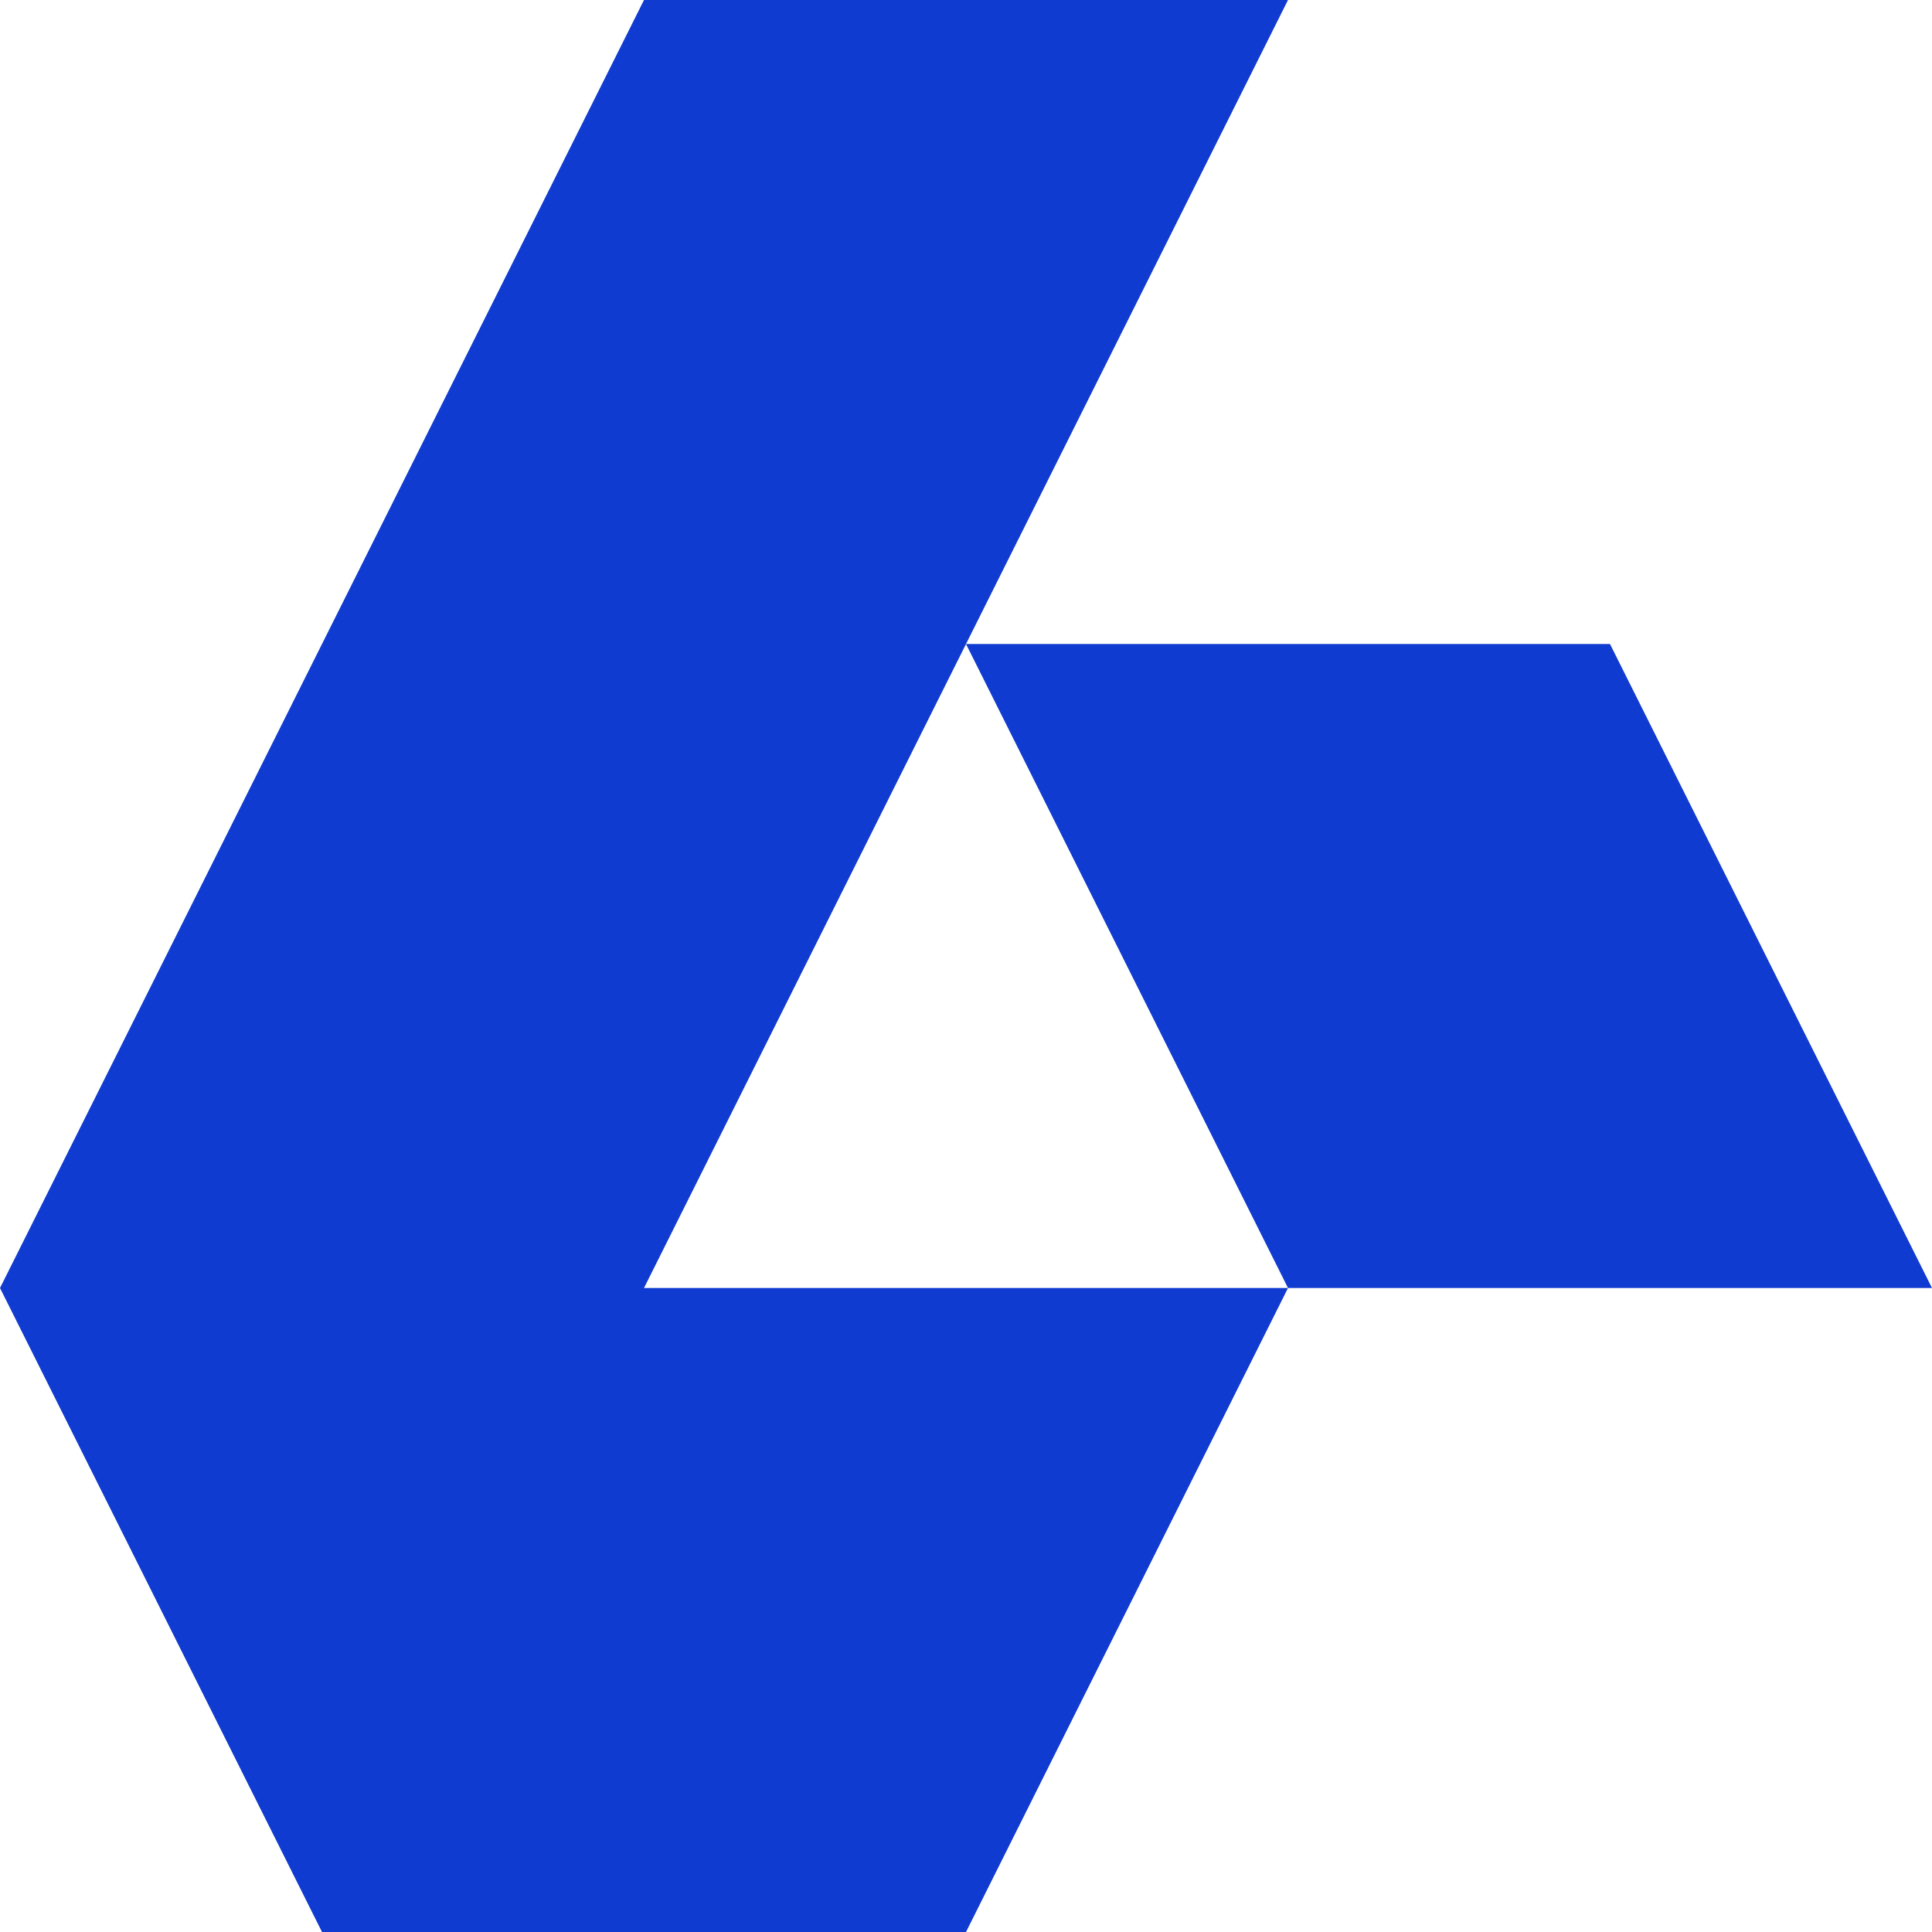
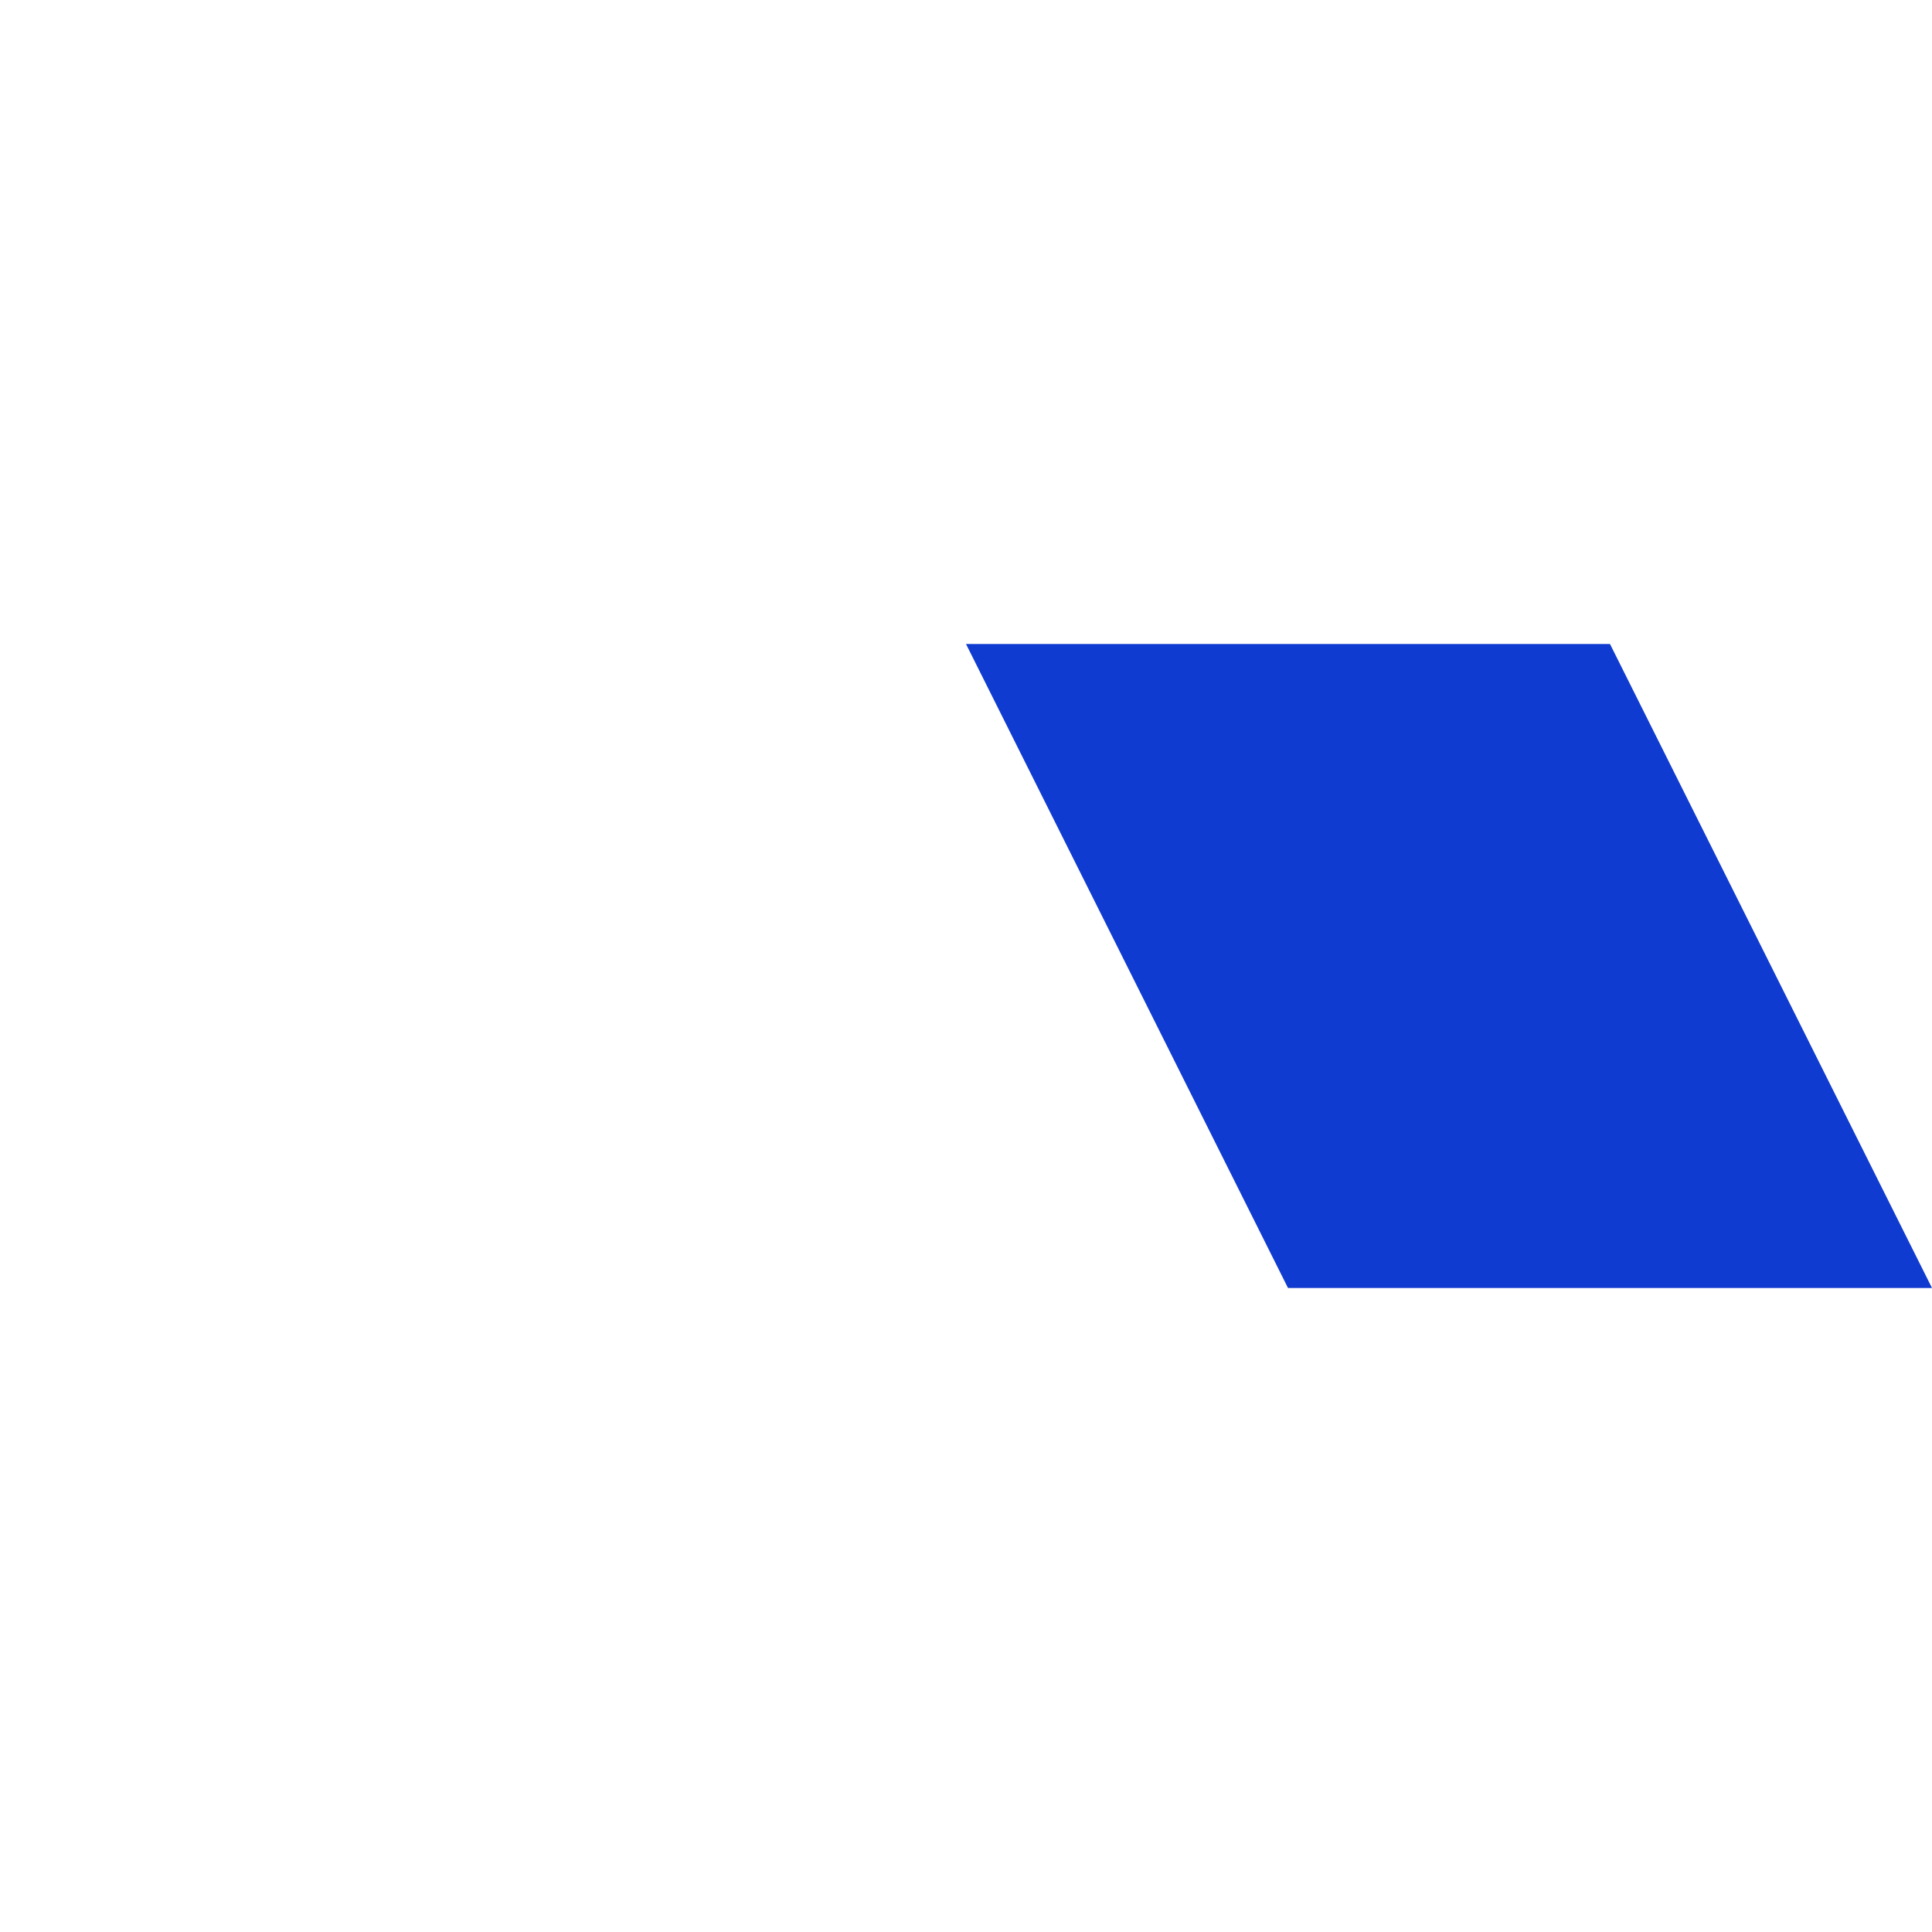
<svg xmlns="http://www.w3.org/2000/svg" id="Layer_2" data-name="Layer 2" viewBox="0 0 404.46 404.46">
  <defs>
    <style>.cls-1{fill:#0f3bd0}</style>
  </defs>
  <g id="Layer_1-2" data-name="Layer 1">
-     <path d="M202.23 134.82 269.64 0H134.82L67.41 134.82 0 269.64l67.41 134.82h134.82l67.41-134.82H134.82l67.41-134.82z" class="cls-1" />
    <path d="M337.05 134.82H202.23l67.41 134.82h134.82l-67.41-134.82z" class="cls-1" />
  </g>
</svg>